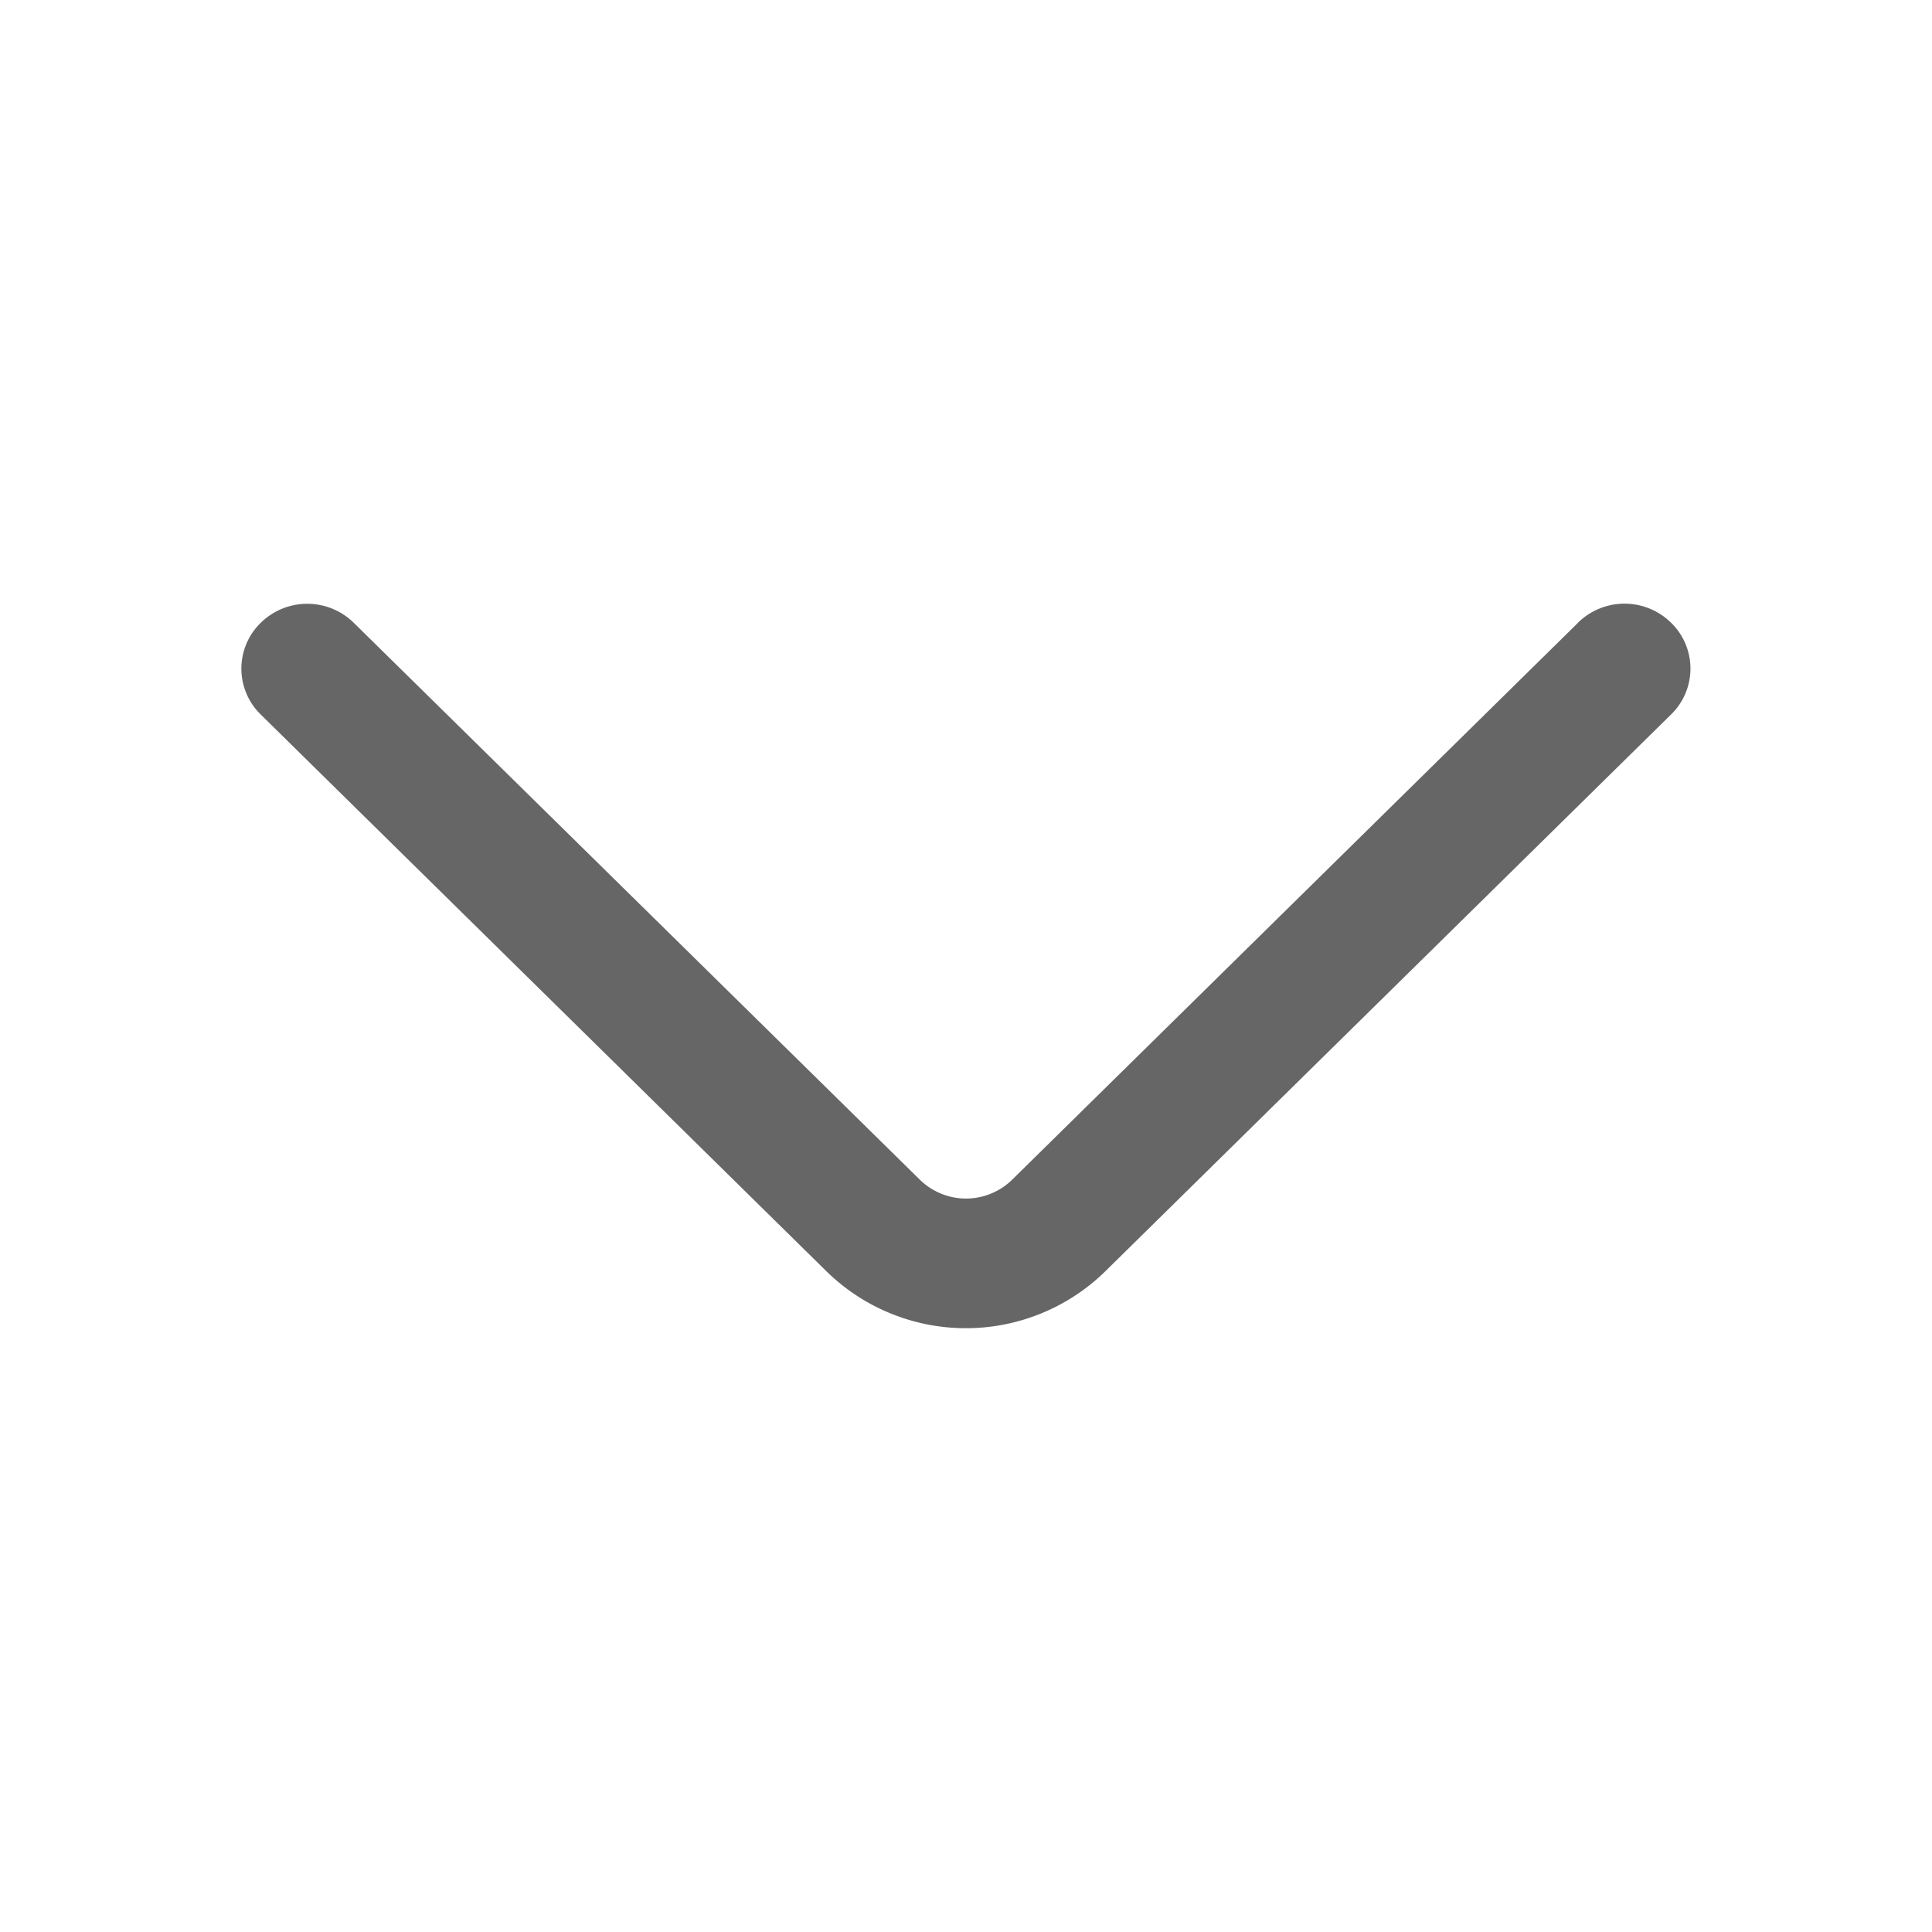
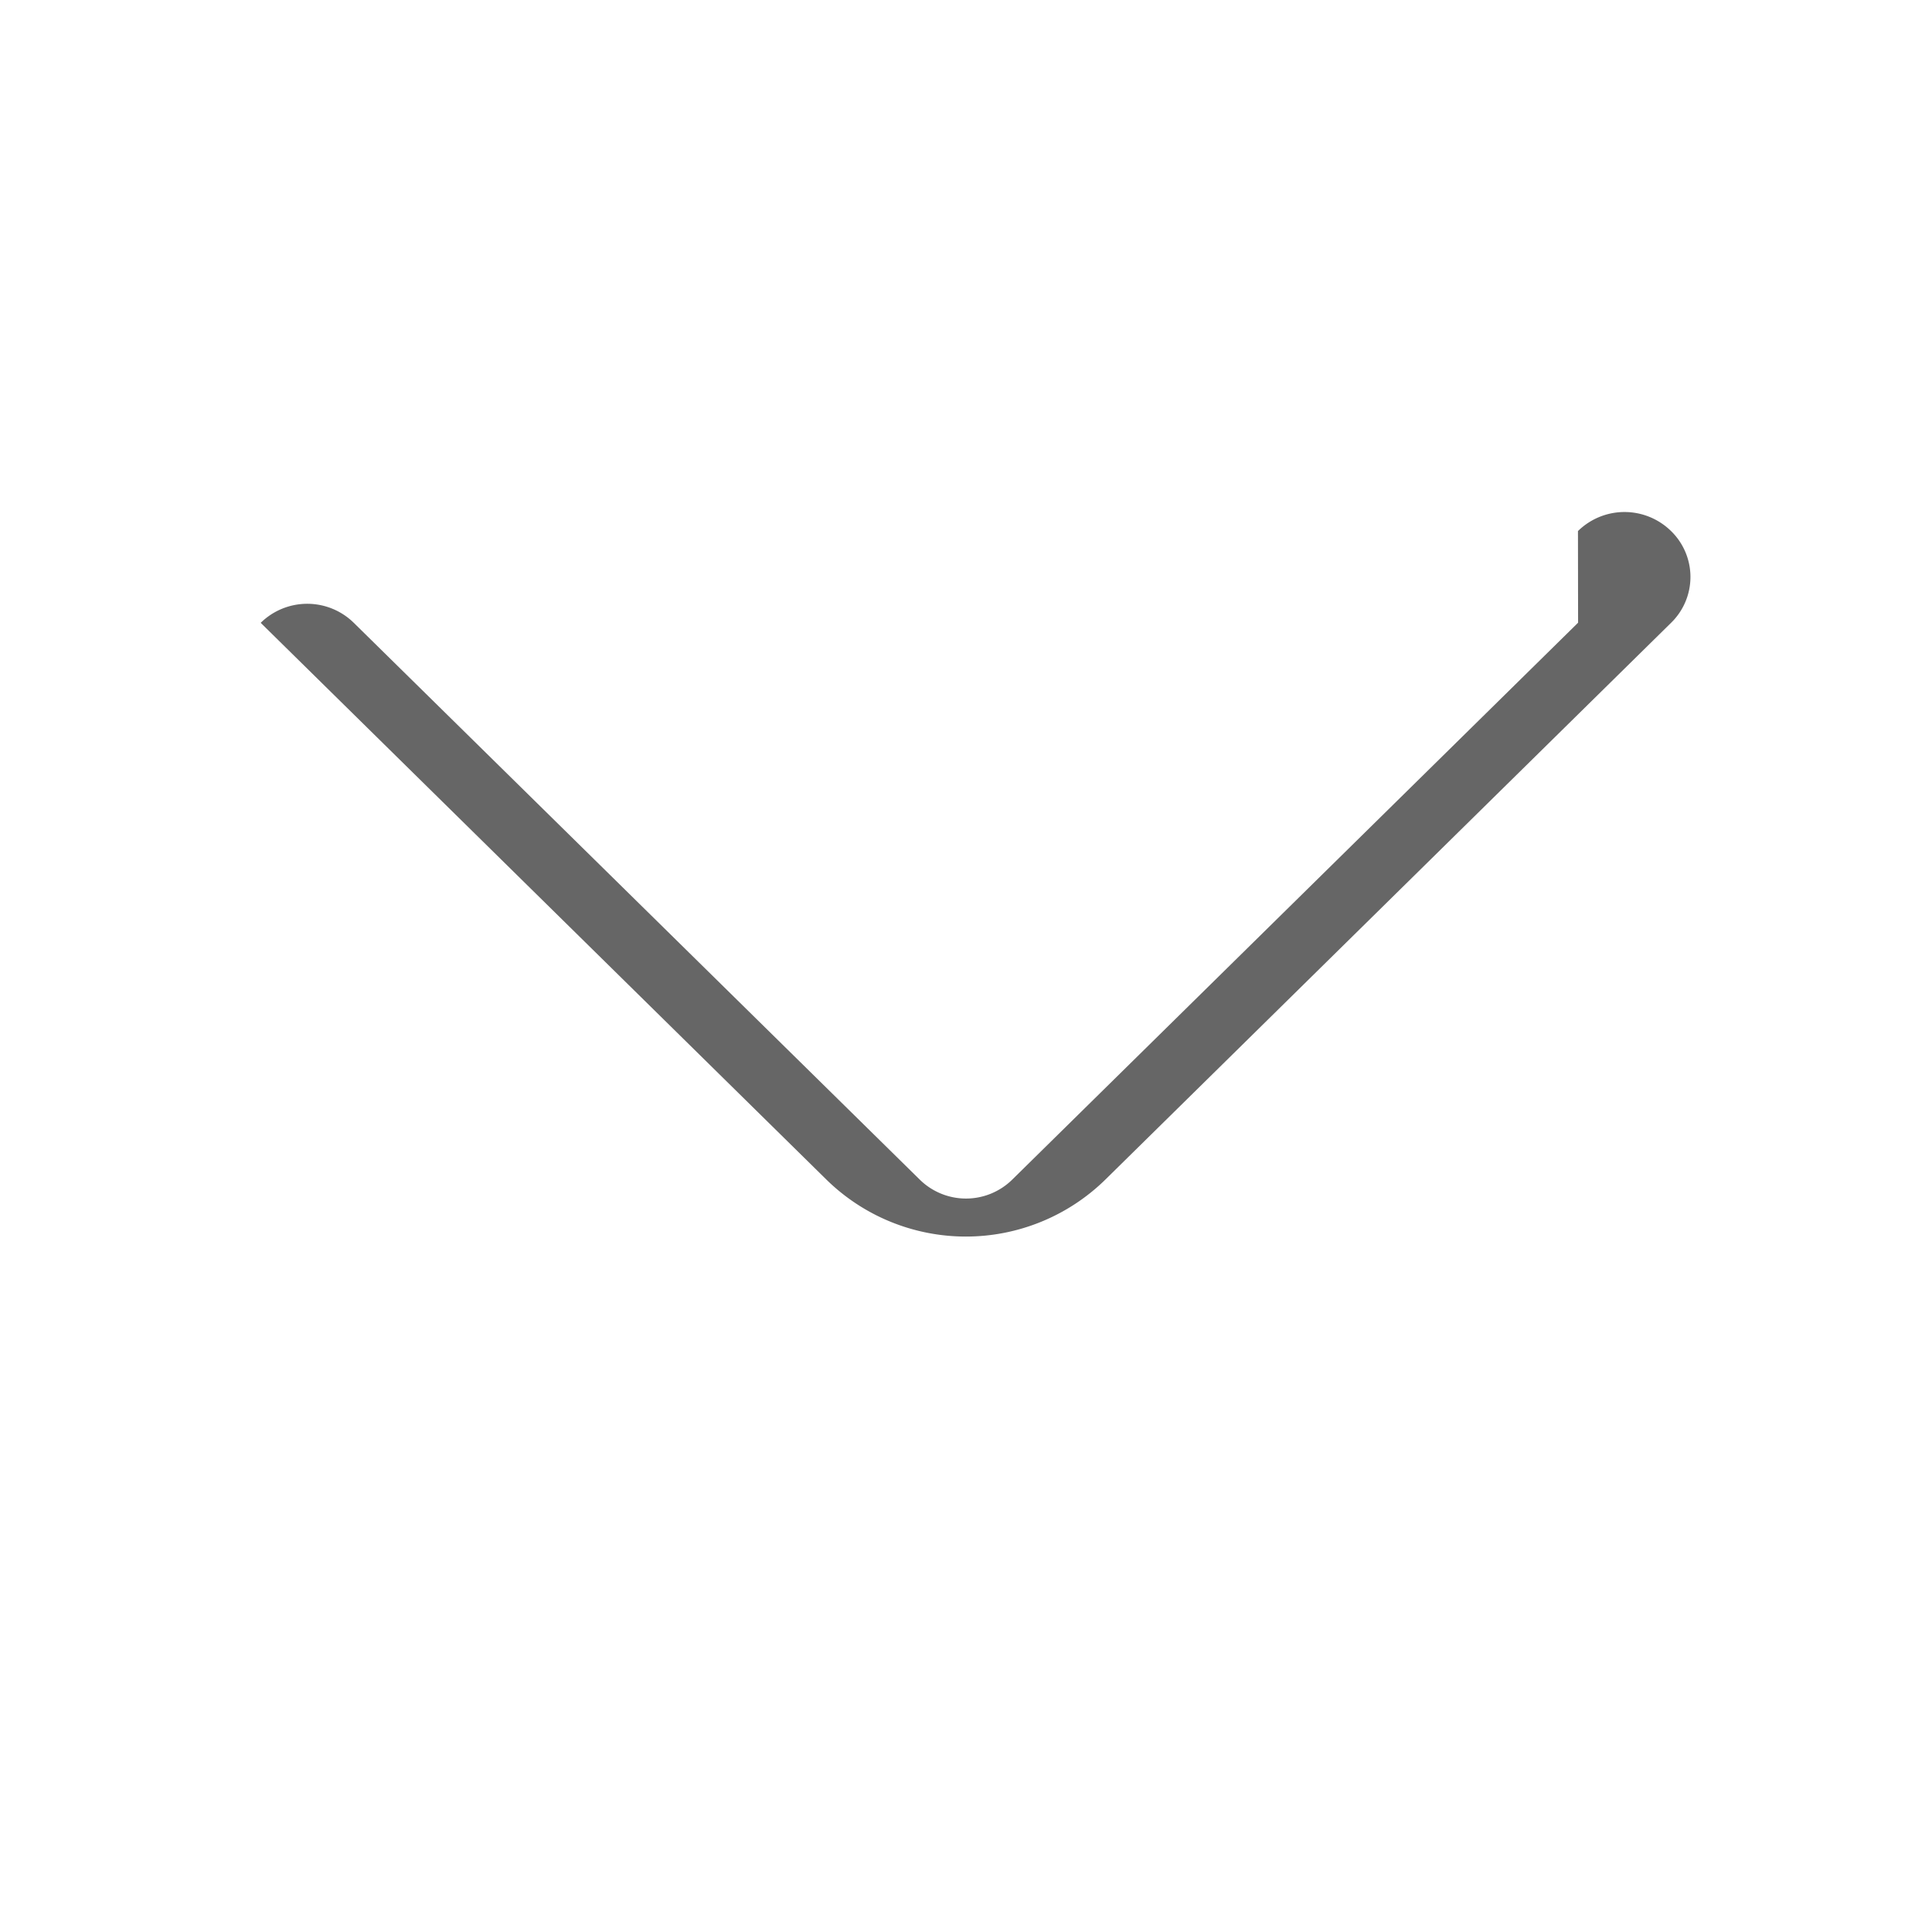
<svg xmlns="http://www.w3.org/2000/svg" width="1em" height="1em" viewBox="0 0 16 16">
-   <path fill="#666" fill-rule="non-zero" d="M13.069 5.157L8.384 9.768a.546.546 0 0 1-.768 0L2.93 5.158a.55.55 0 0 0-.771 0a.53.53 0 0 0 0 .759l4.684 4.61a1.65 1.65 0 0 0 2.312 0l4.684-4.61a.53.53 0 0 0 0-.76a.55.55 0 0 0-.771 0" />
+   <path fill="#666" fill-rule="non-zero" d="M13.069 5.157L8.384 9.768a.546.546 0 0 1-.768 0L2.93 5.158a.55.55 0 0 0-.771 0l4.684 4.61a1.65 1.65 0 0 0 2.312 0l4.684-4.61a.53.53 0 0 0 0-.76a.55.55 0 0 0-.771 0" />
</svg>